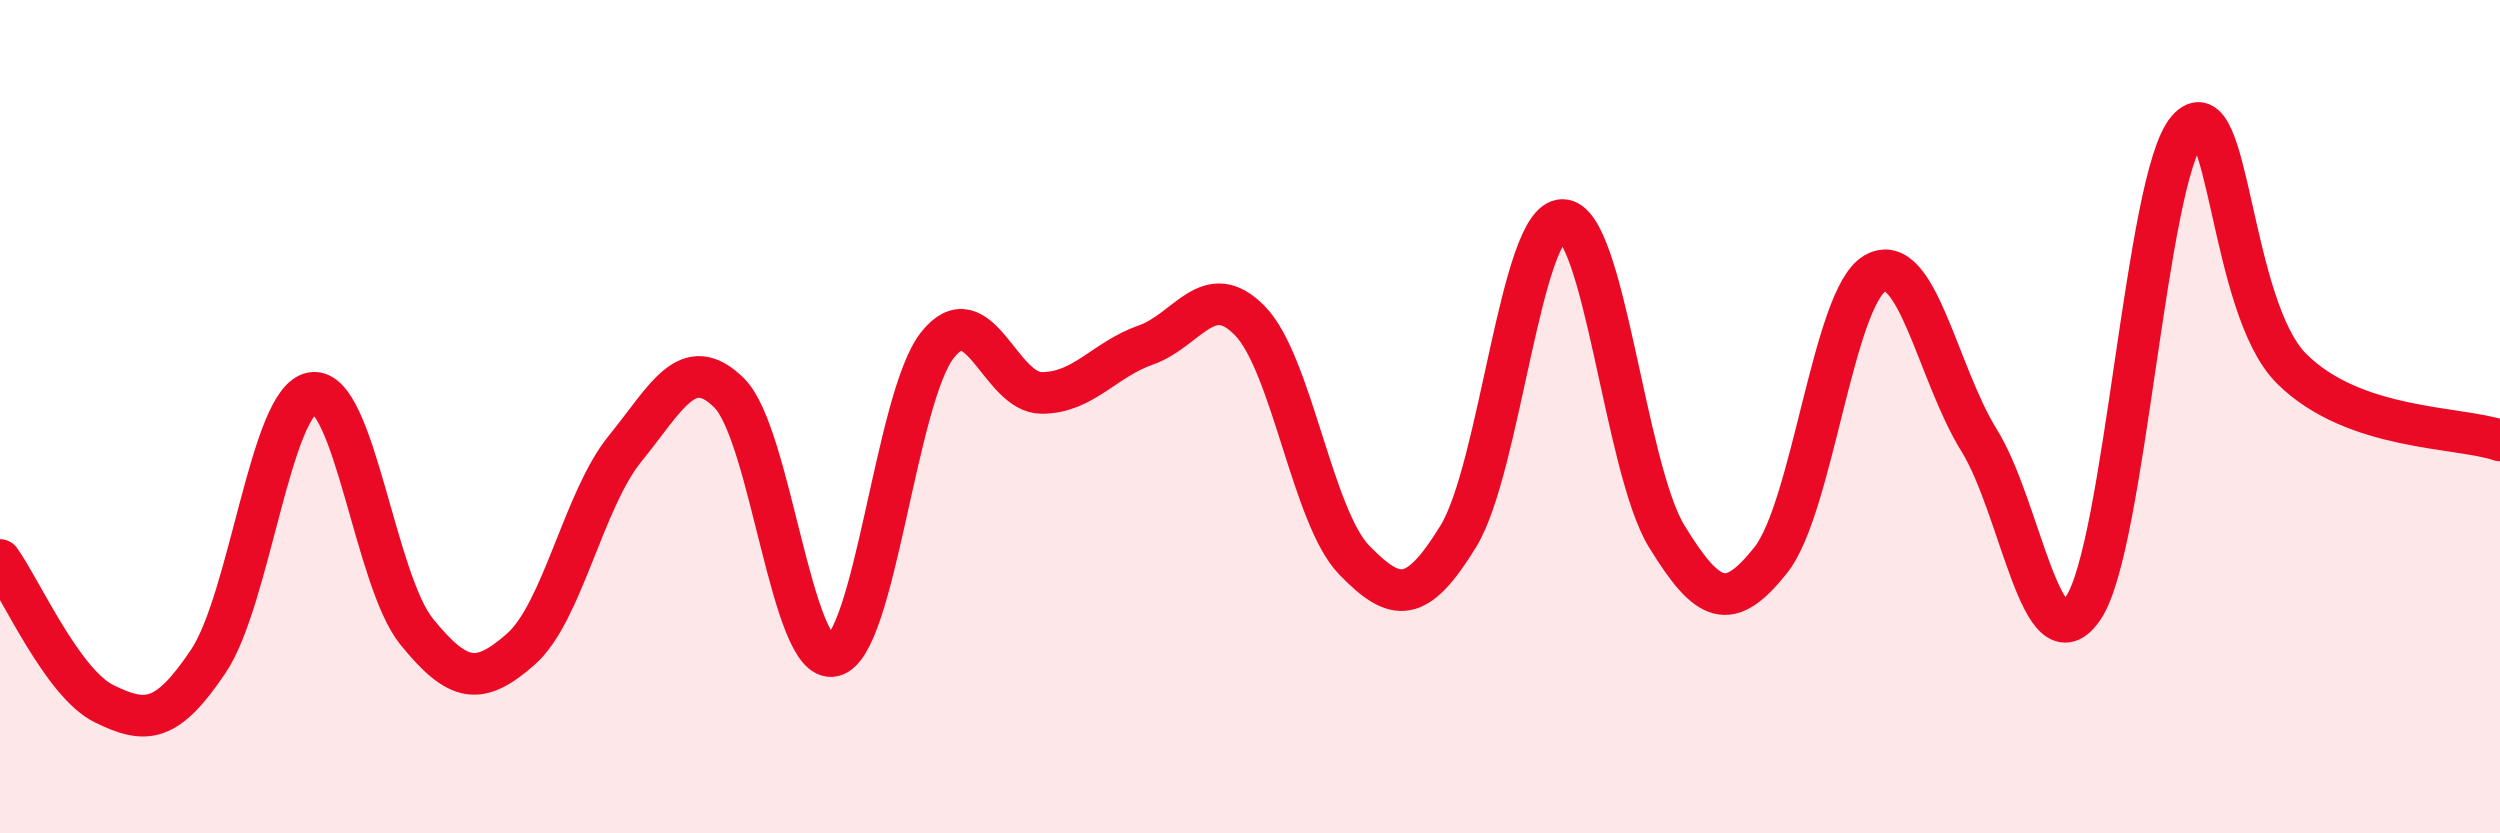
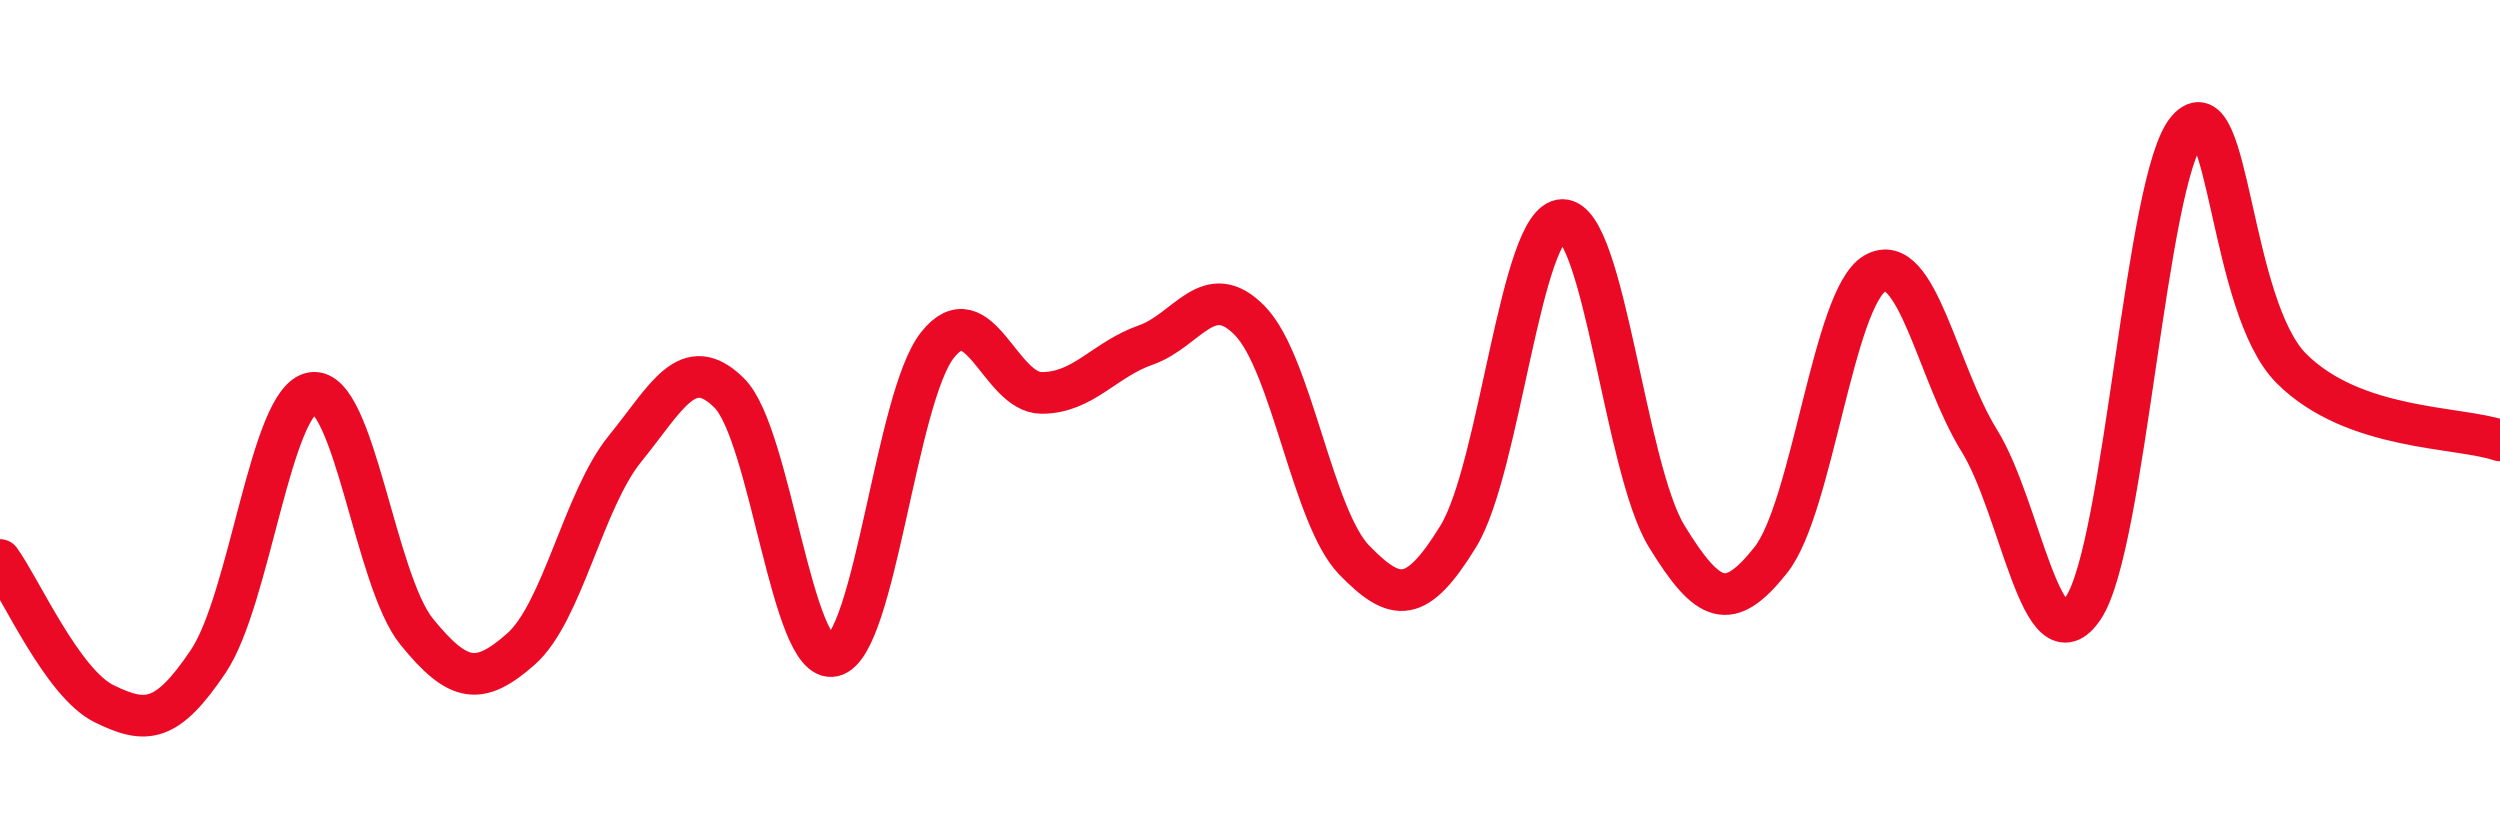
<svg xmlns="http://www.w3.org/2000/svg" width="60" height="20" viewBox="0 0 60 20">
-   <path d="M 0,13.44 C 0.5,14.13 1.5,16.4 2.5,16.89 C 3.5,17.38 4,17.36 5,15.87 C 6,14.38 6.5,9.57 7.5,9.43 C 8.5,9.29 9,13.93 10,15.16 C 11,16.39 11.5,16.46 12.5,15.58 C 13.5,14.7 14,12 15,10.77 C 16,9.54 16.5,8.44 17.5,9.43 C 18.5,10.42 19,15.97 20,15.74 C 21,15.51 21.5,9.54 22.5,8.28 C 23.5,7.02 24,9.43 25,9.43 C 26,9.43 26.5,8.63 27.5,8.28 C 28.5,7.93 29,6.67 30,7.7 C 31,8.73 31.5,12.41 32.5,13.44 C 33.5,14.47 34,14.5 35,12.87 C 36,11.24 36.5,5.28 37.5,5.28 C 38.5,5.28 39,11.24 40,12.87 C 41,14.5 41.5,14.7 42.5,13.44 C 43.5,12.18 44,7.13 45,6.56 C 46,5.99 46.5,8.96 47.5,10.57 C 48.5,12.18 49,16.08 50,14.59 C 51,13.1 51.5,4.26 52.5,3.11 C 53.5,1.96 53.5,7.36 55,8.85 C 56.5,10.34 59,10.23 60,10.57L60 20L0 20Z" fill="#EB0A25" opacity="0.1" stroke-linecap="round" stroke-linejoin="round" />
  <path d="M 0,13.44 C 0.5,14.13 1.5,16.4 2.5,16.89 C 3.5,17.38 4,17.36 5,15.87 C 6,14.38 6.5,9.57 7.5,9.43 C 8.5,9.29 9,13.93 10,15.16 C 11,16.39 11.5,16.46 12.5,15.58 C 13.5,14.7 14,12 15,10.77 C 16,9.54 16.5,8.44 17.5,9.43 C 18.5,10.42 19,15.97 20,15.74 C 21,15.51 21.5,9.54 22.5,8.28 C 23.5,7.02 24,9.43 25,9.43 C 26,9.43 26.5,8.63 27.5,8.28 C 28.5,7.93 29,6.67 30,7.7 C 31,8.73 31.5,12.41 32.5,13.44 C 33.5,14.47 34,14.5 35,12.87 C 36,11.24 36.5,5.28 37.5,5.28 C 38.5,5.28 39,11.24 40,12.87 C 41,14.5 41.5,14.7 42.5,13.44 C 43.5,12.18 44,7.13 45,6.56 C 46,5.99 46.5,8.96 47.5,10.57 C 48.5,12.18 49,16.08 50,14.59 C 51,13.1 51.5,4.26 52.5,3.11 C 53.5,1.96 53.5,7.36 55,8.85 C 56.5,10.34 59,10.23 60,10.57" stroke="#EB0A25" stroke-width="1" fill="none" stroke-linecap="round" stroke-linejoin="round" />
</svg>